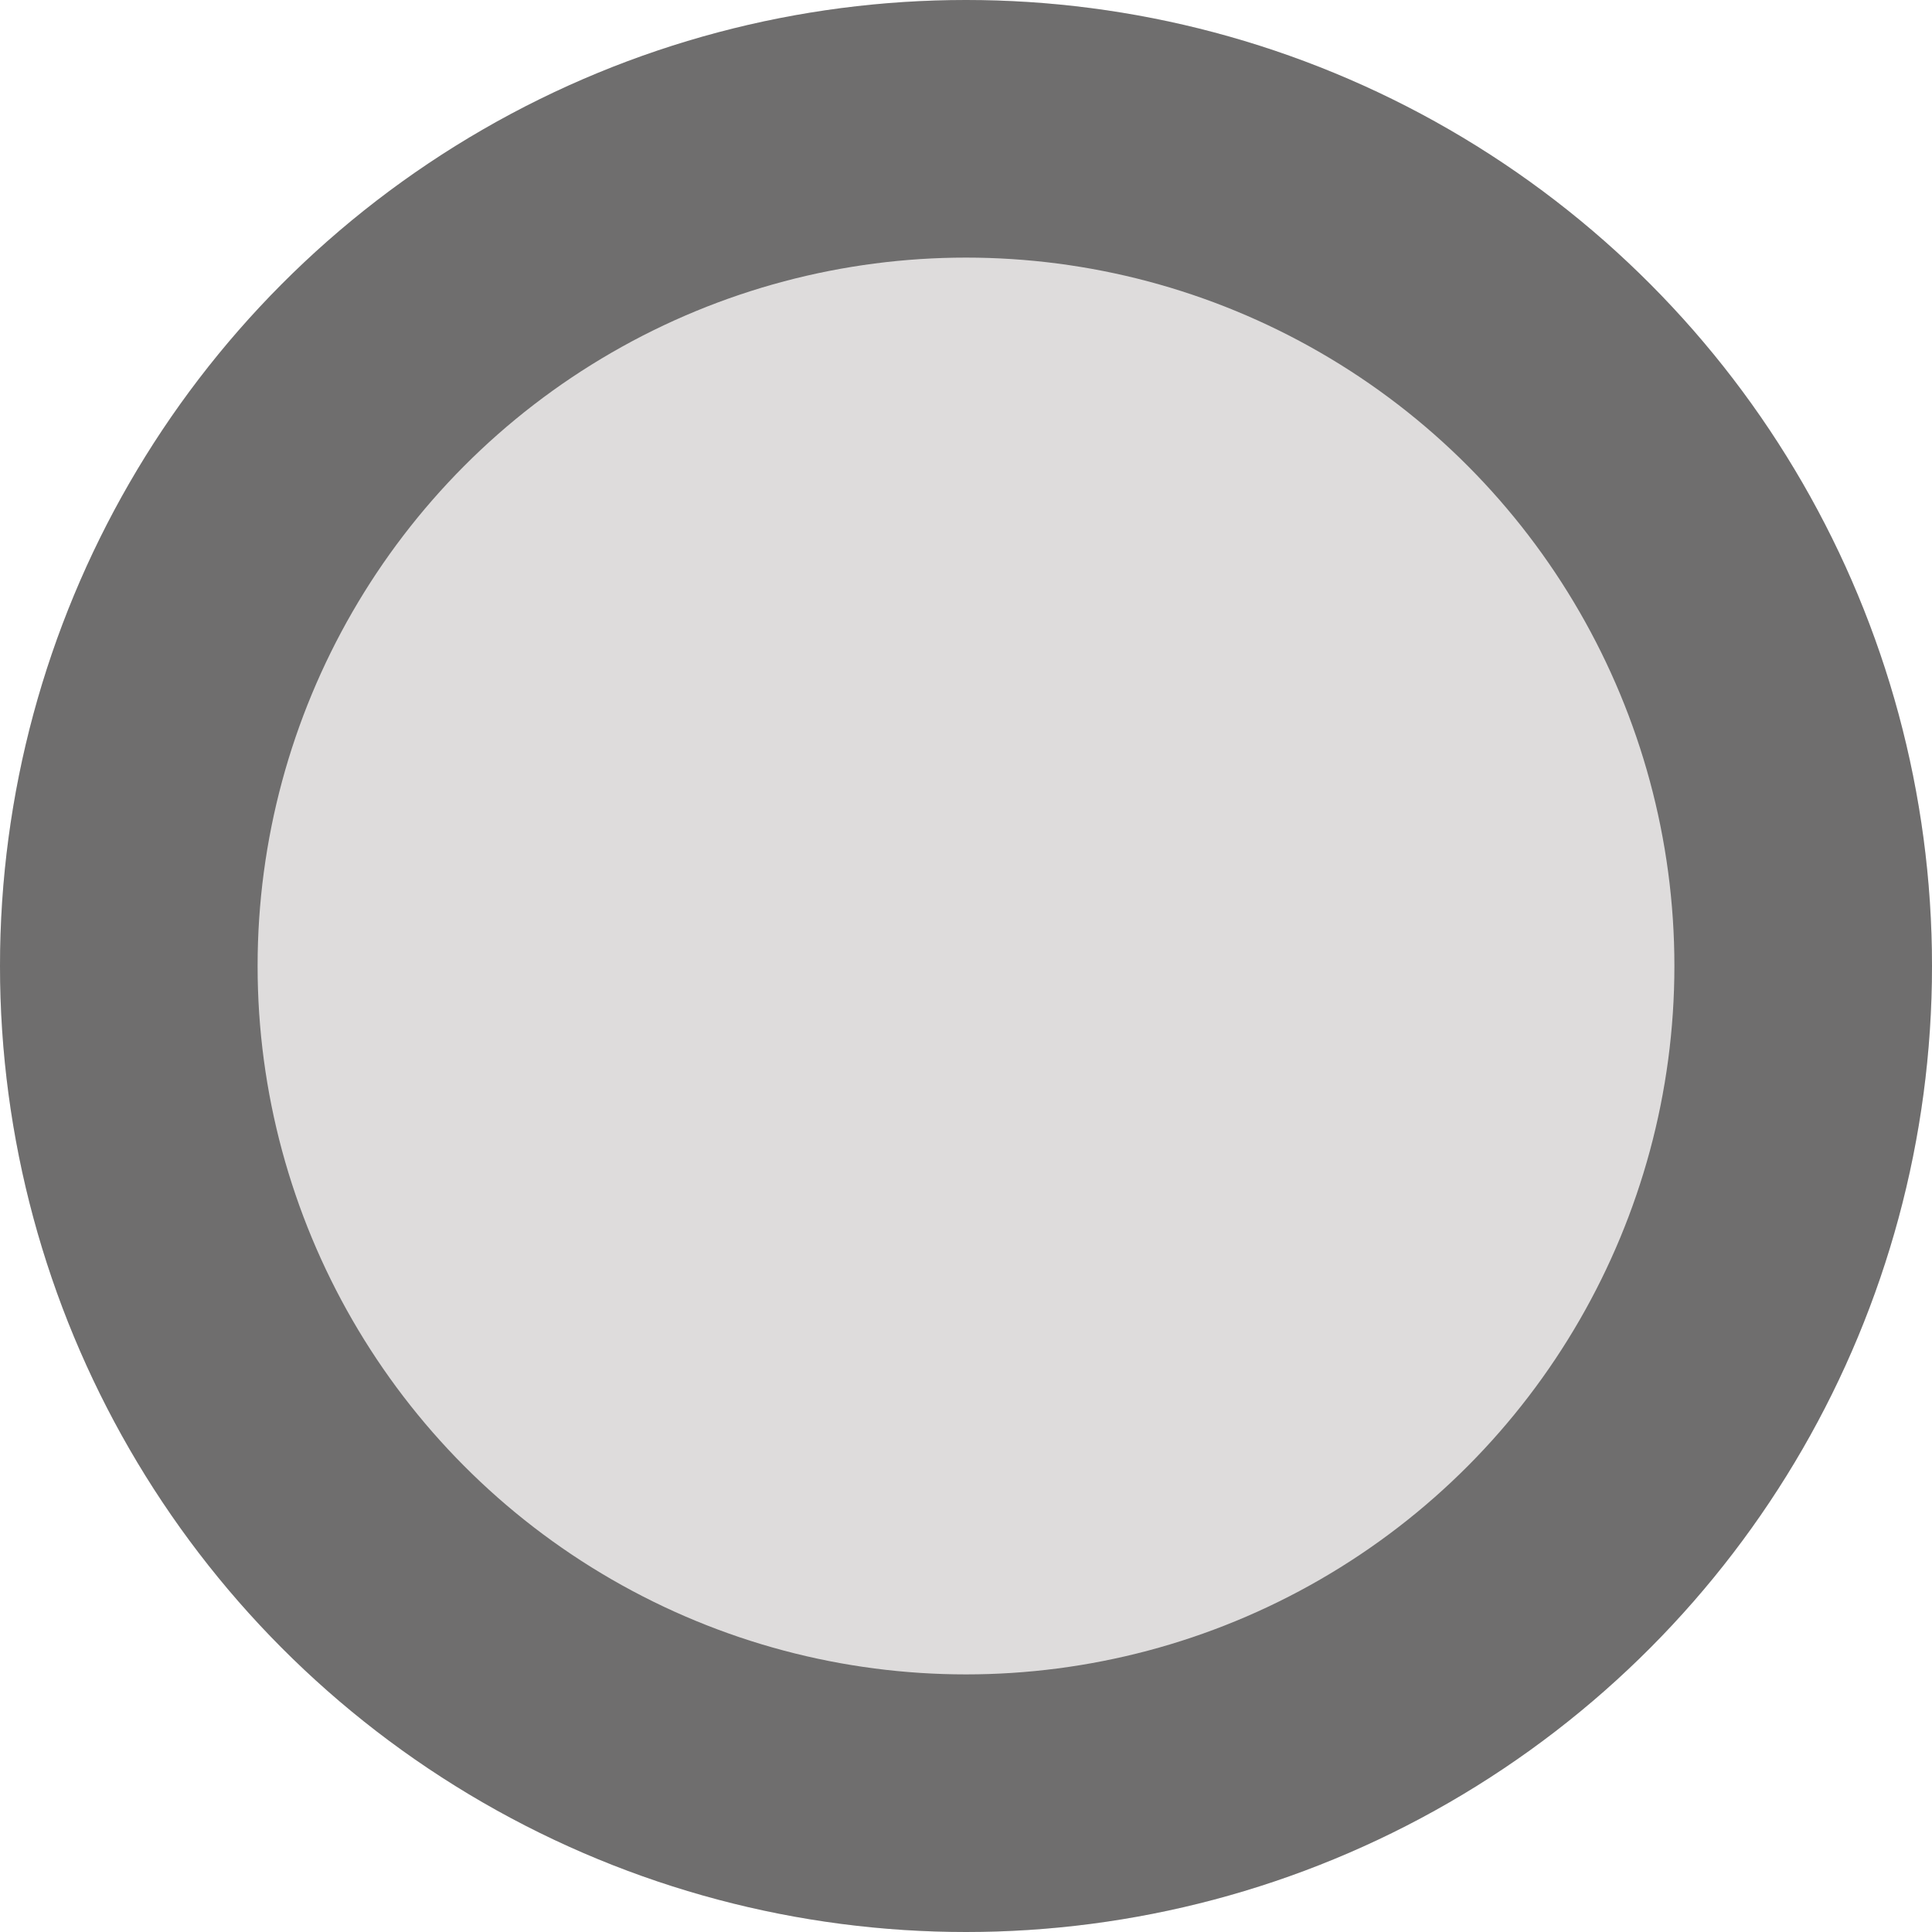
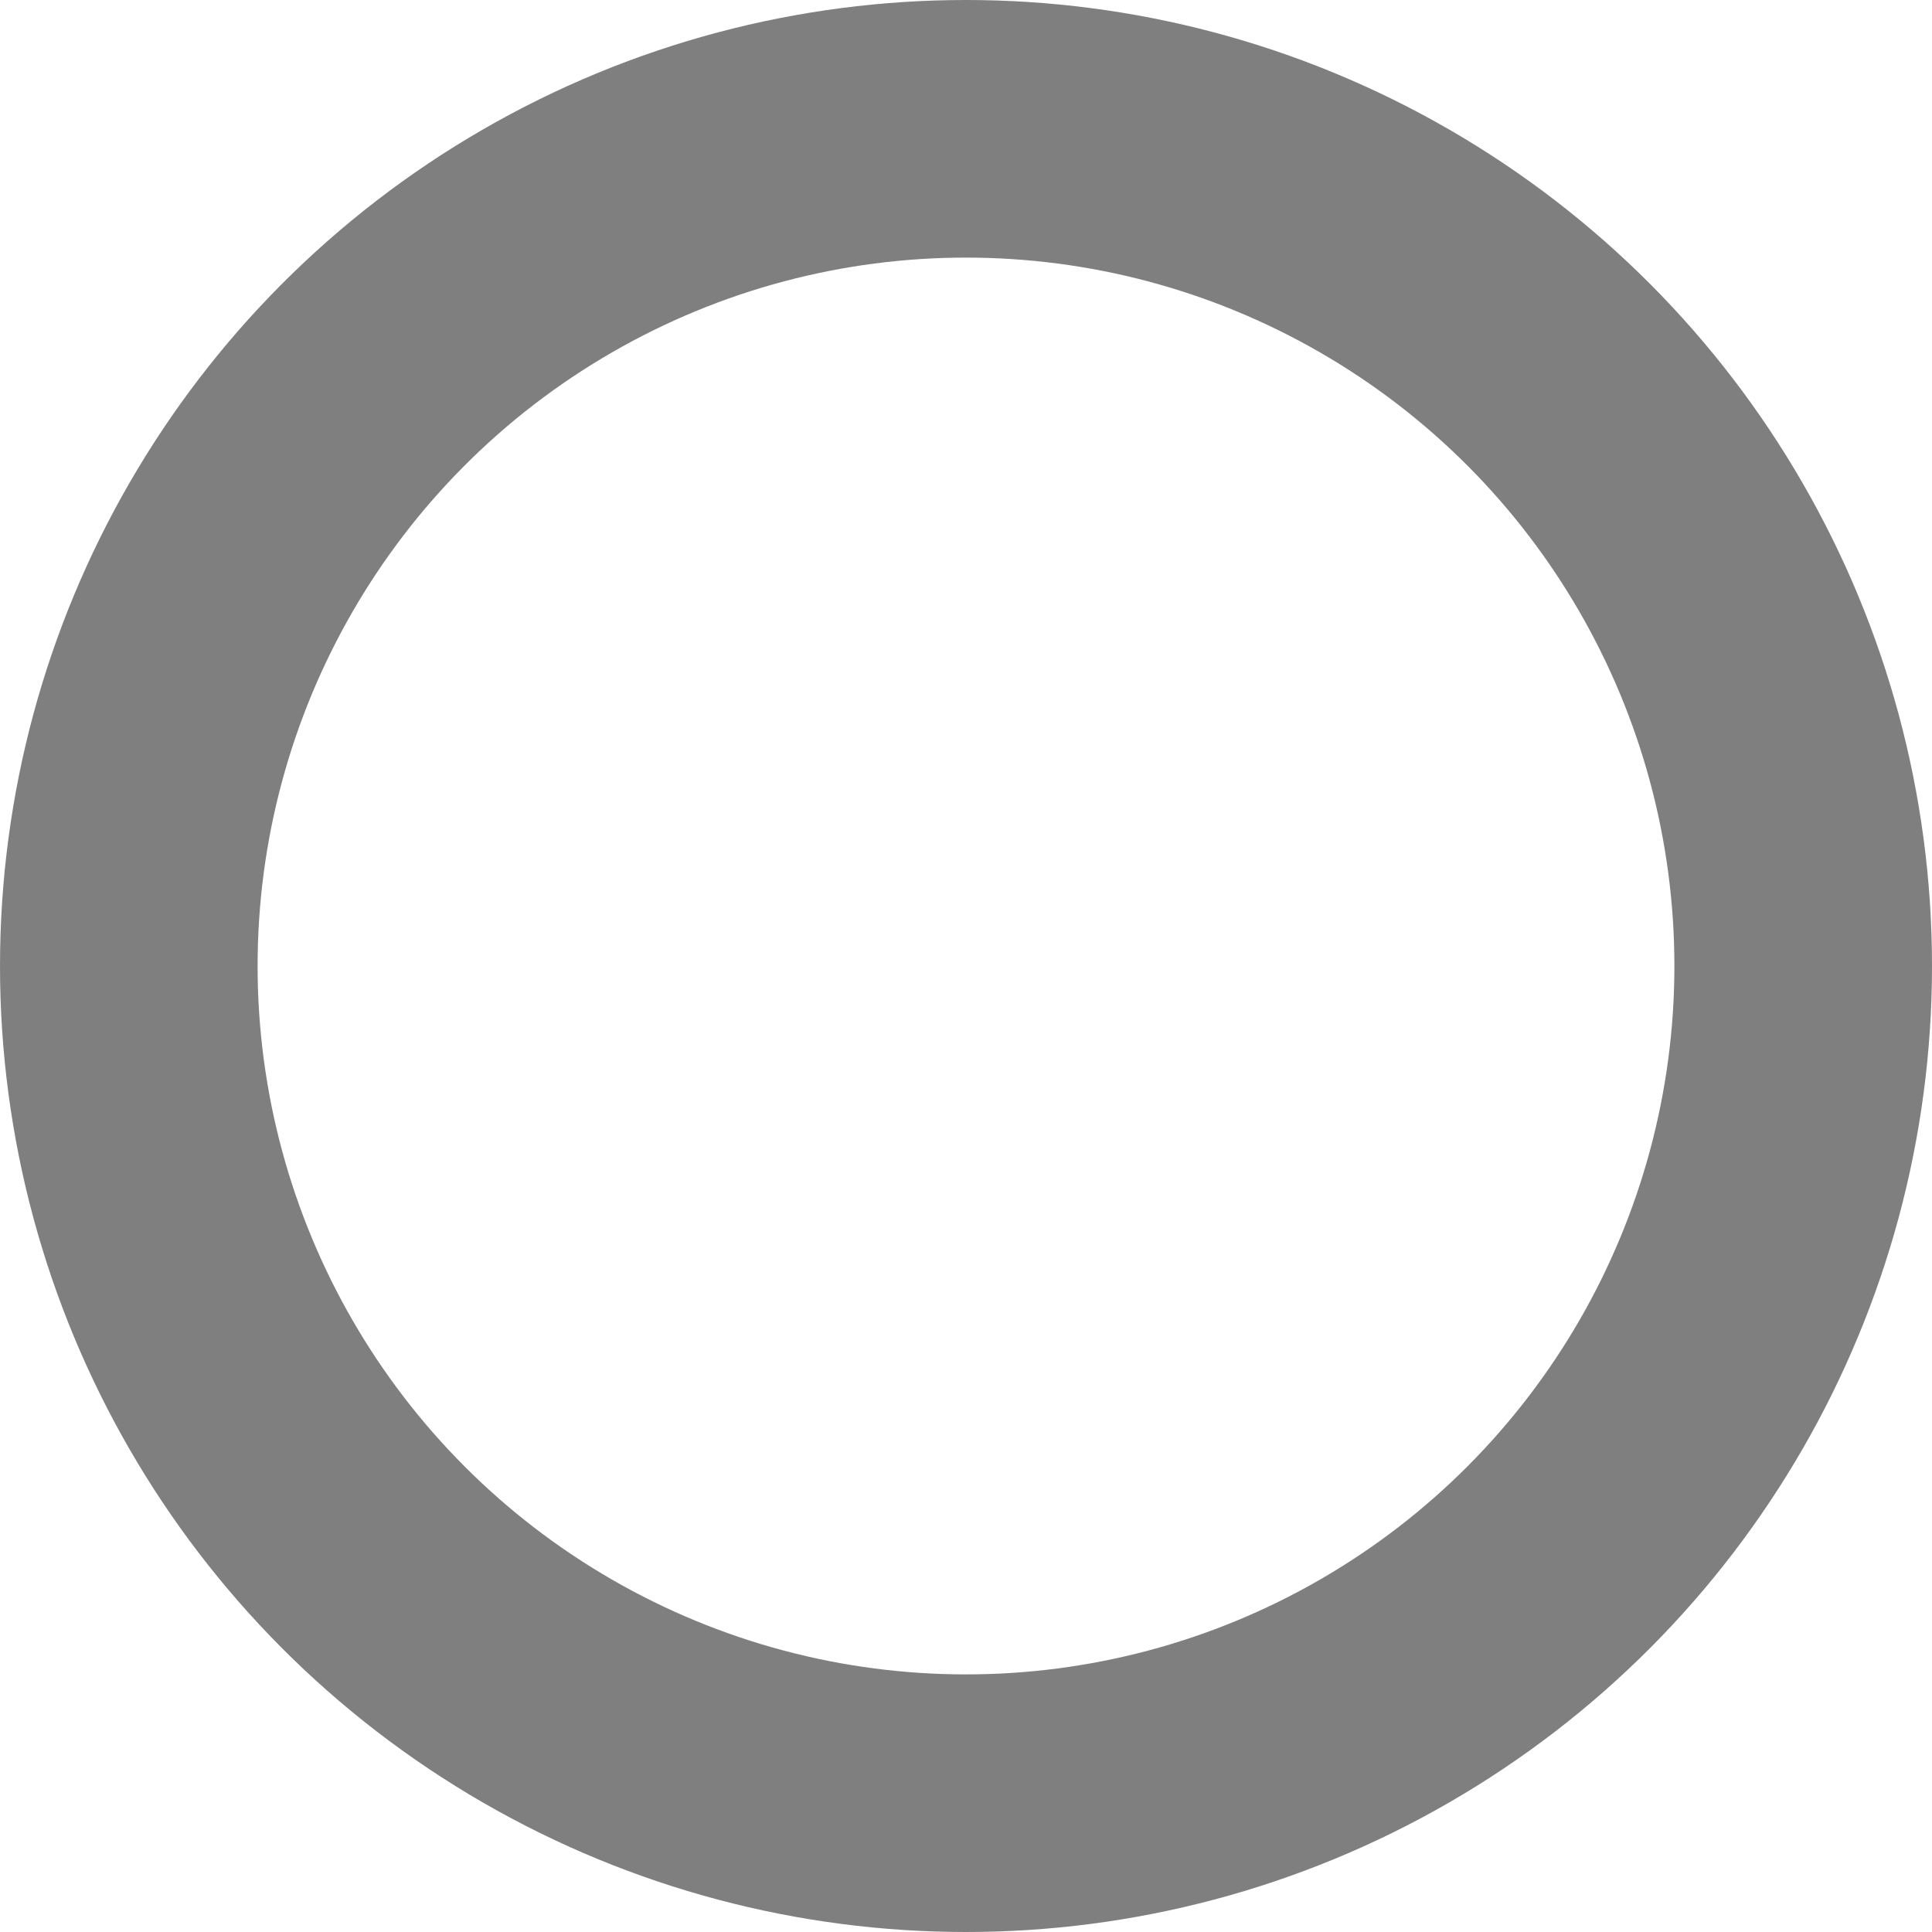
<svg xmlns="http://www.w3.org/2000/svg" width="36" height="36" viewBox="0 0 36 36" fill="none">
-   <circle cx="18" cy="18" r="18" fill="#DEDCDC" />
  <circle cx="18" cy="18" r="15.6" stroke="black" stroke-opacity="0.5" stroke-width="4.8" />
</svg>